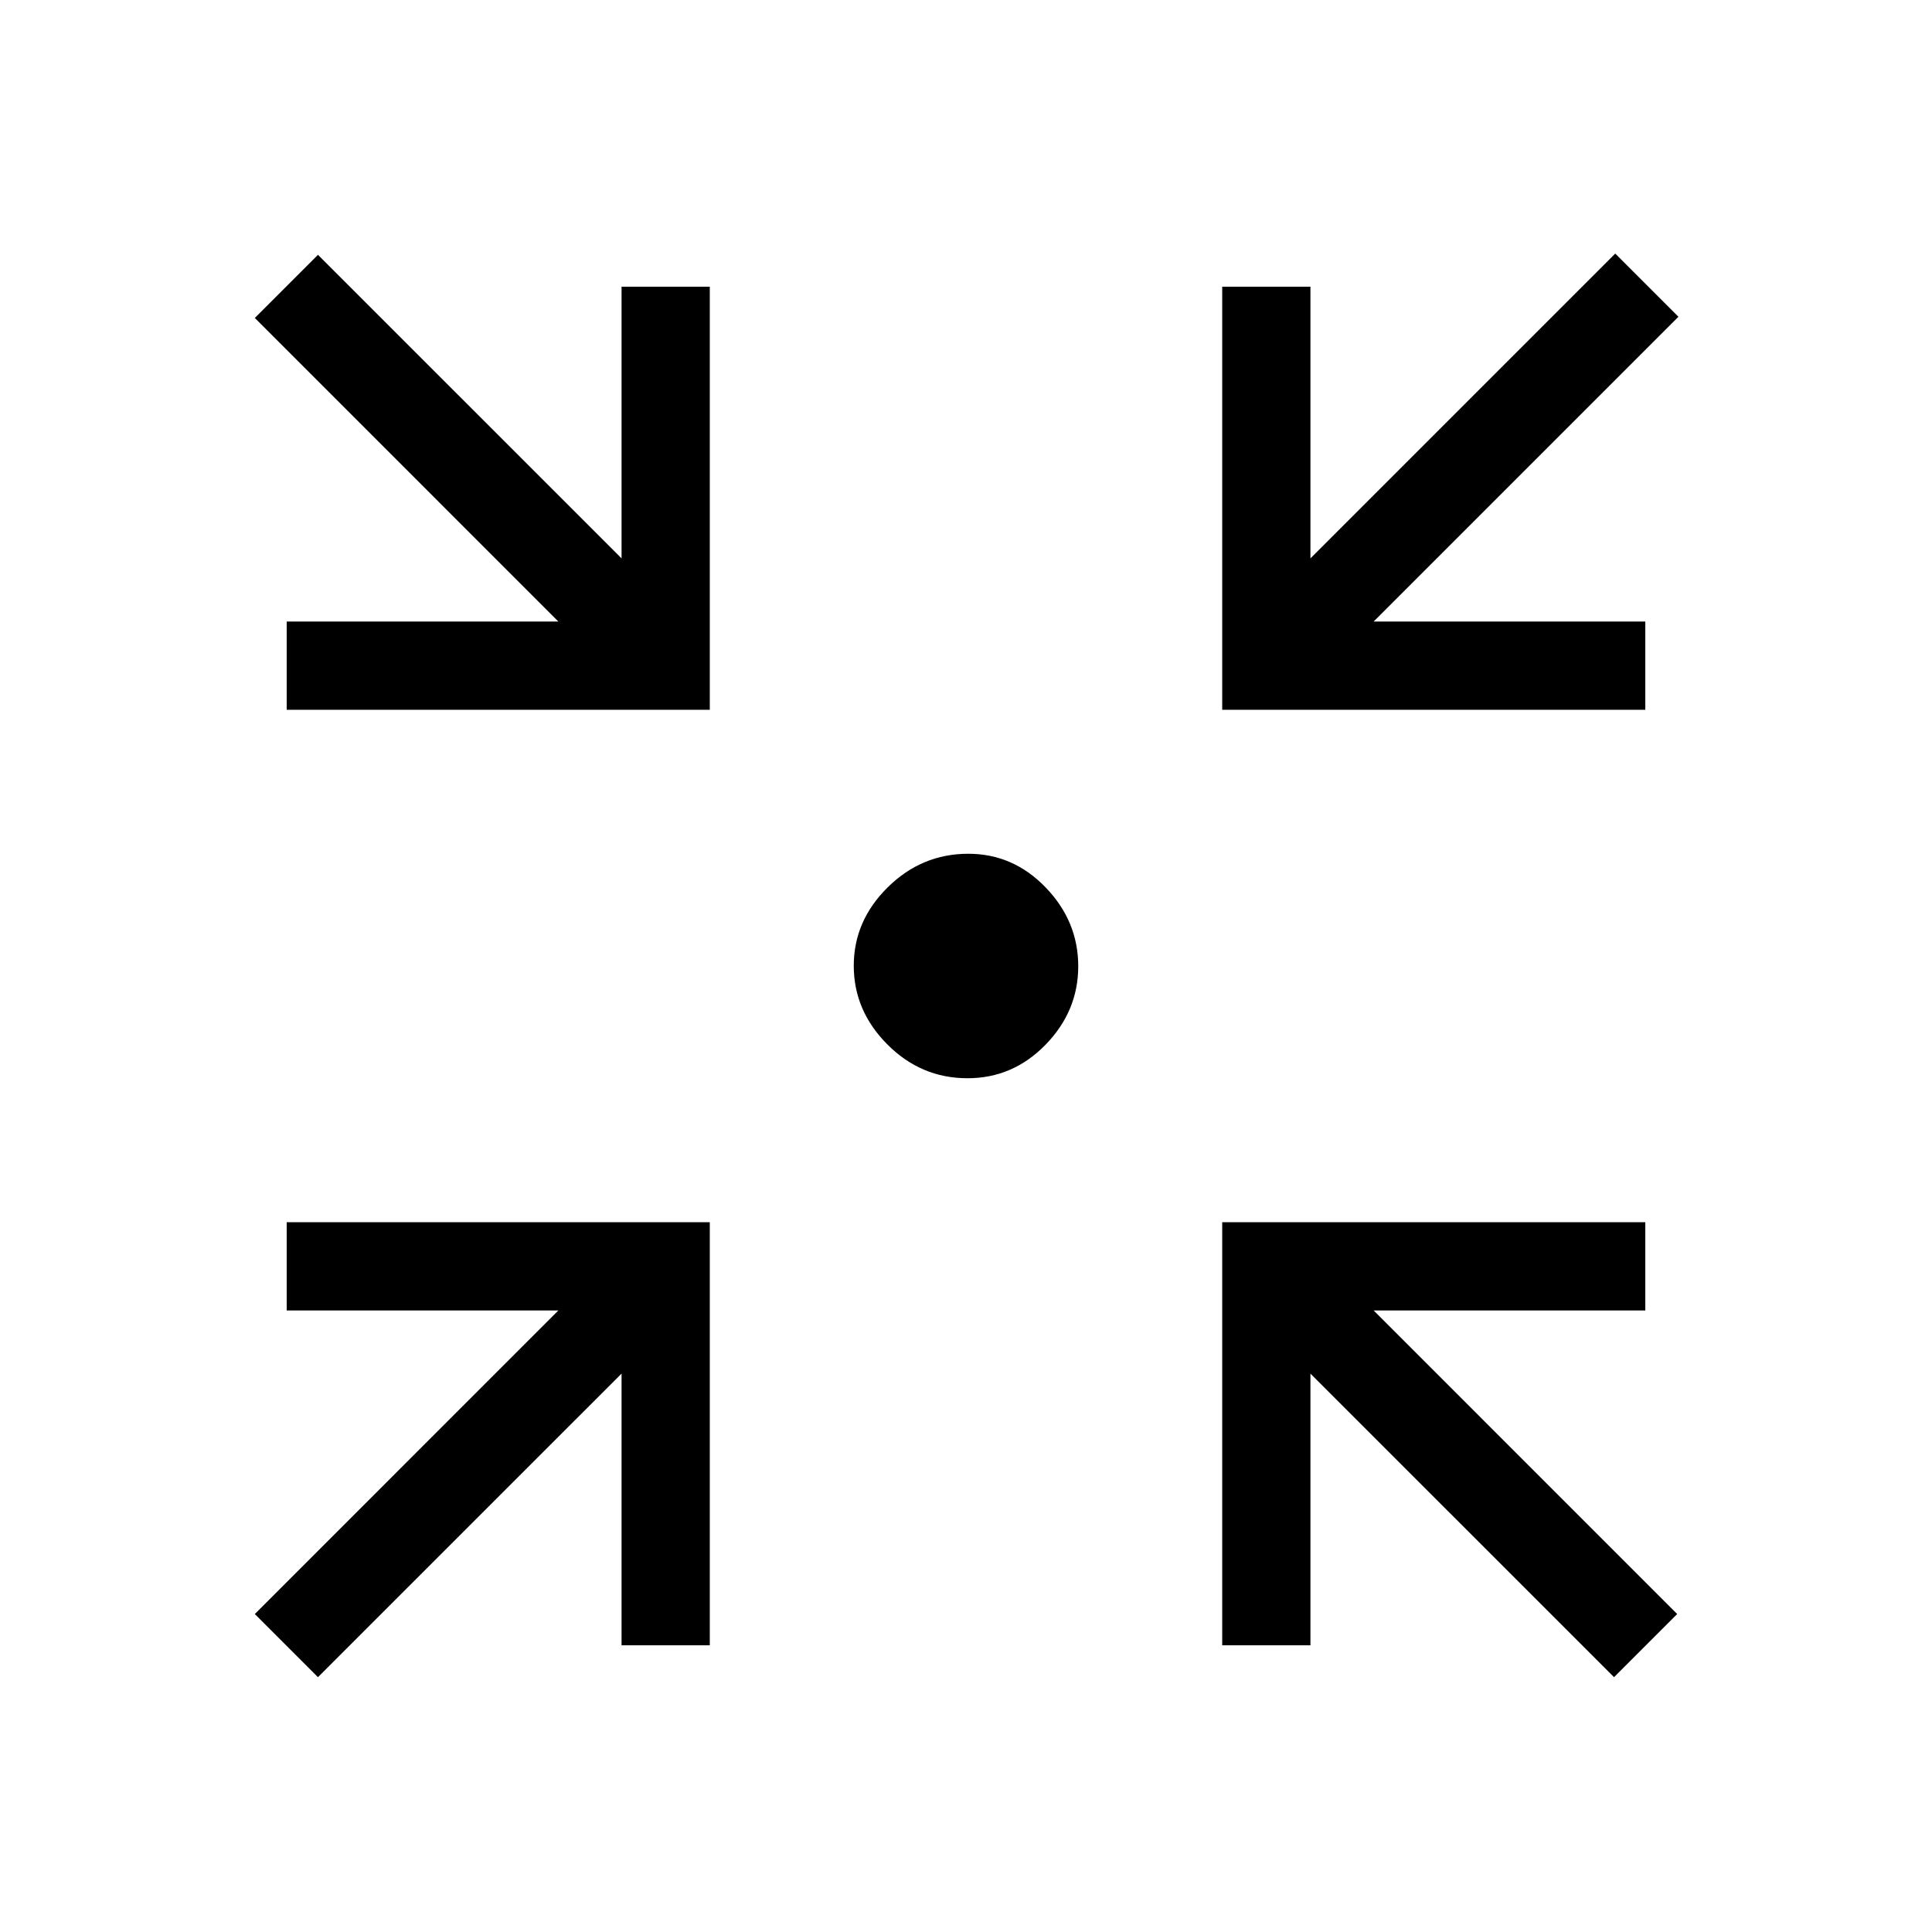
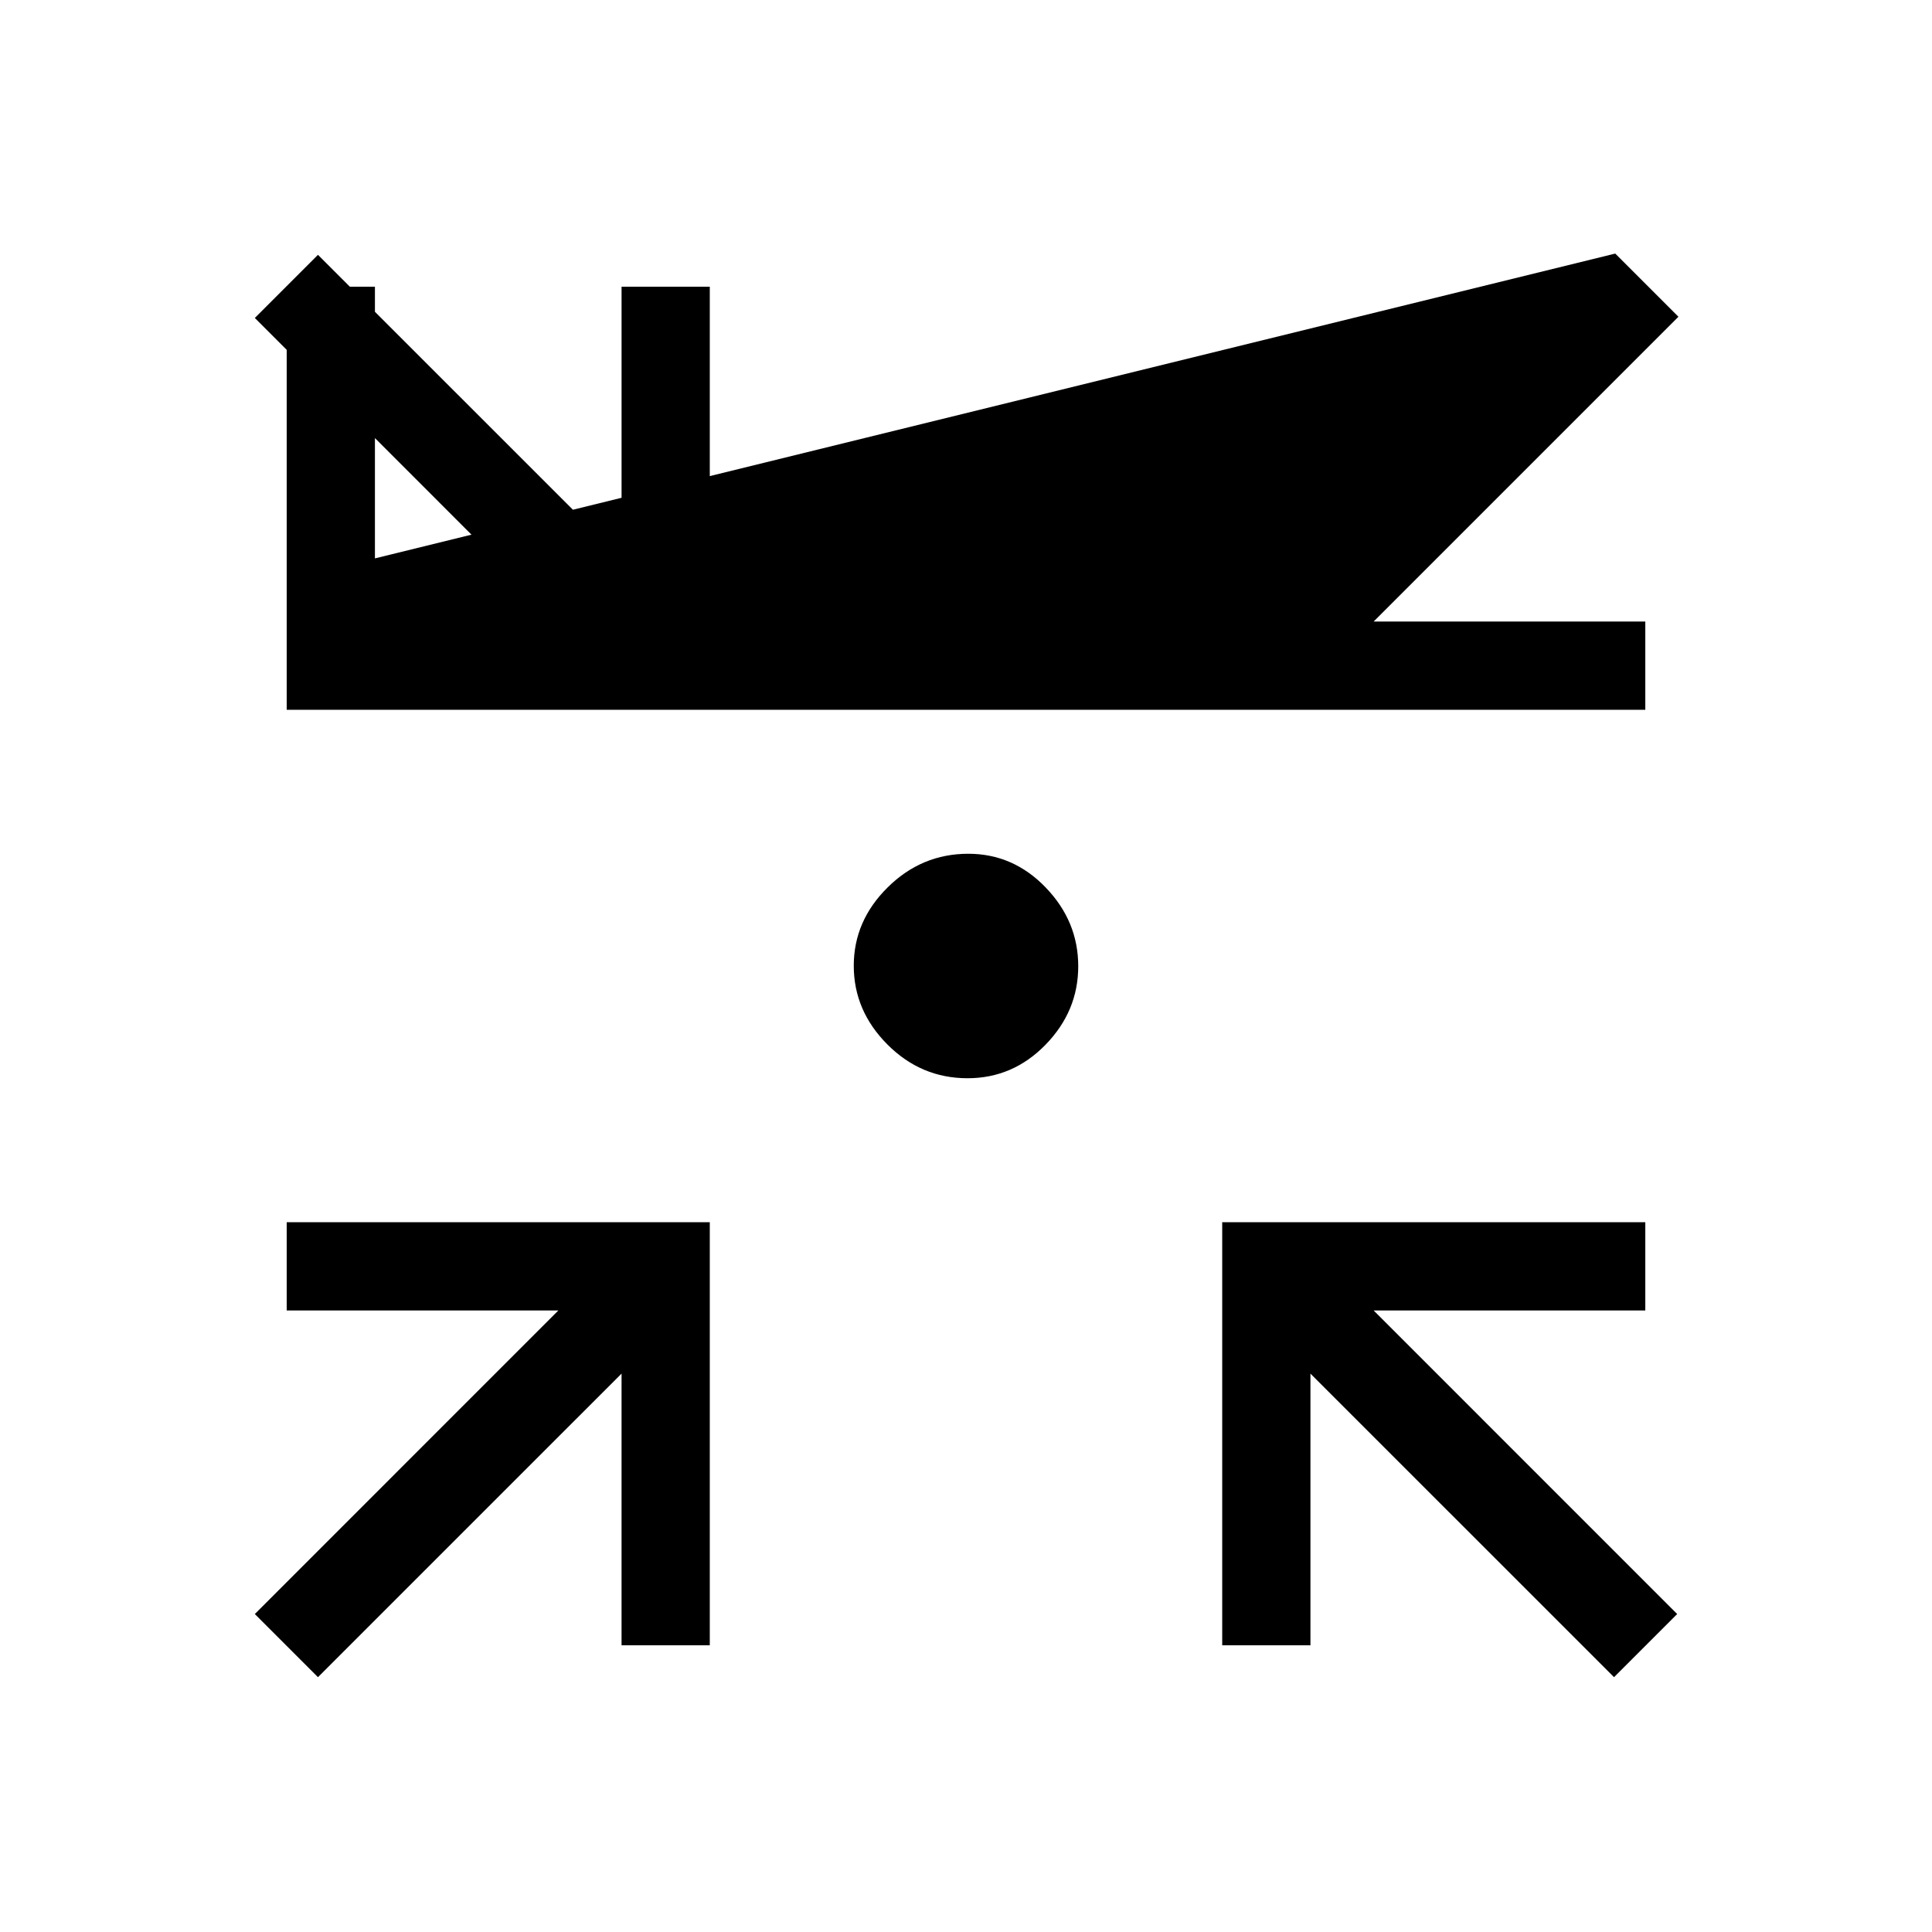
<svg xmlns="http://www.w3.org/2000/svg" height="48px" viewBox="0 -960 960 960" width="48px" fill="#000000">
-   <path d="M158-126.62 126.62-158l150.84-150.85h-135v-43.84h210.23v210.23h-43.84v-135L158-126.62Zm644 0L651.15-277.46v135h-43.84v-210.23h210.23v43.84h-135L833.38-158 802-126.62ZM142.46-607.31v-43.84h135L126.62-802 158-833.38l150.85 150.84v-135h43.84v210.23H142.46Zm464.85 0v-210.23h43.84v135L802.61-834 834-802.61 682.54-651.15h135v43.84H607.31ZM480.74-424.23q-23.08 0-39.8-16.78-16.71-16.77-16.71-39.1 0-22.32 16.88-38.99 16.87-16.67 40.03-16.67 22.34 0 38.48 16.78 16.15 16.77 16.15 39.1 0 22.32-16.23 38.99t-38.8 16.67Z" />
+   <path d="M158-126.62 126.62-158l150.84-150.85h-135v-43.84h210.23v210.23h-43.84v-135L158-126.62Zm644 0L651.15-277.46v135h-43.84v-210.23h210.23v43.84h-135L833.38-158 802-126.62ZM142.46-607.31v-43.84h135L126.62-802 158-833.38l150.85 150.84v-135h43.84v210.23H142.46Zv-210.23h43.84v135L802.61-834 834-802.61 682.54-651.15h135v43.84H607.31ZM480.74-424.23q-23.08 0-39.8-16.78-16.71-16.77-16.71-39.1 0-22.32 16.88-38.99 16.87-16.67 40.03-16.67 22.34 0 38.48 16.78 16.15 16.77 16.15 39.1 0 22.32-16.23 38.99t-38.8 16.67Z" />
</svg>